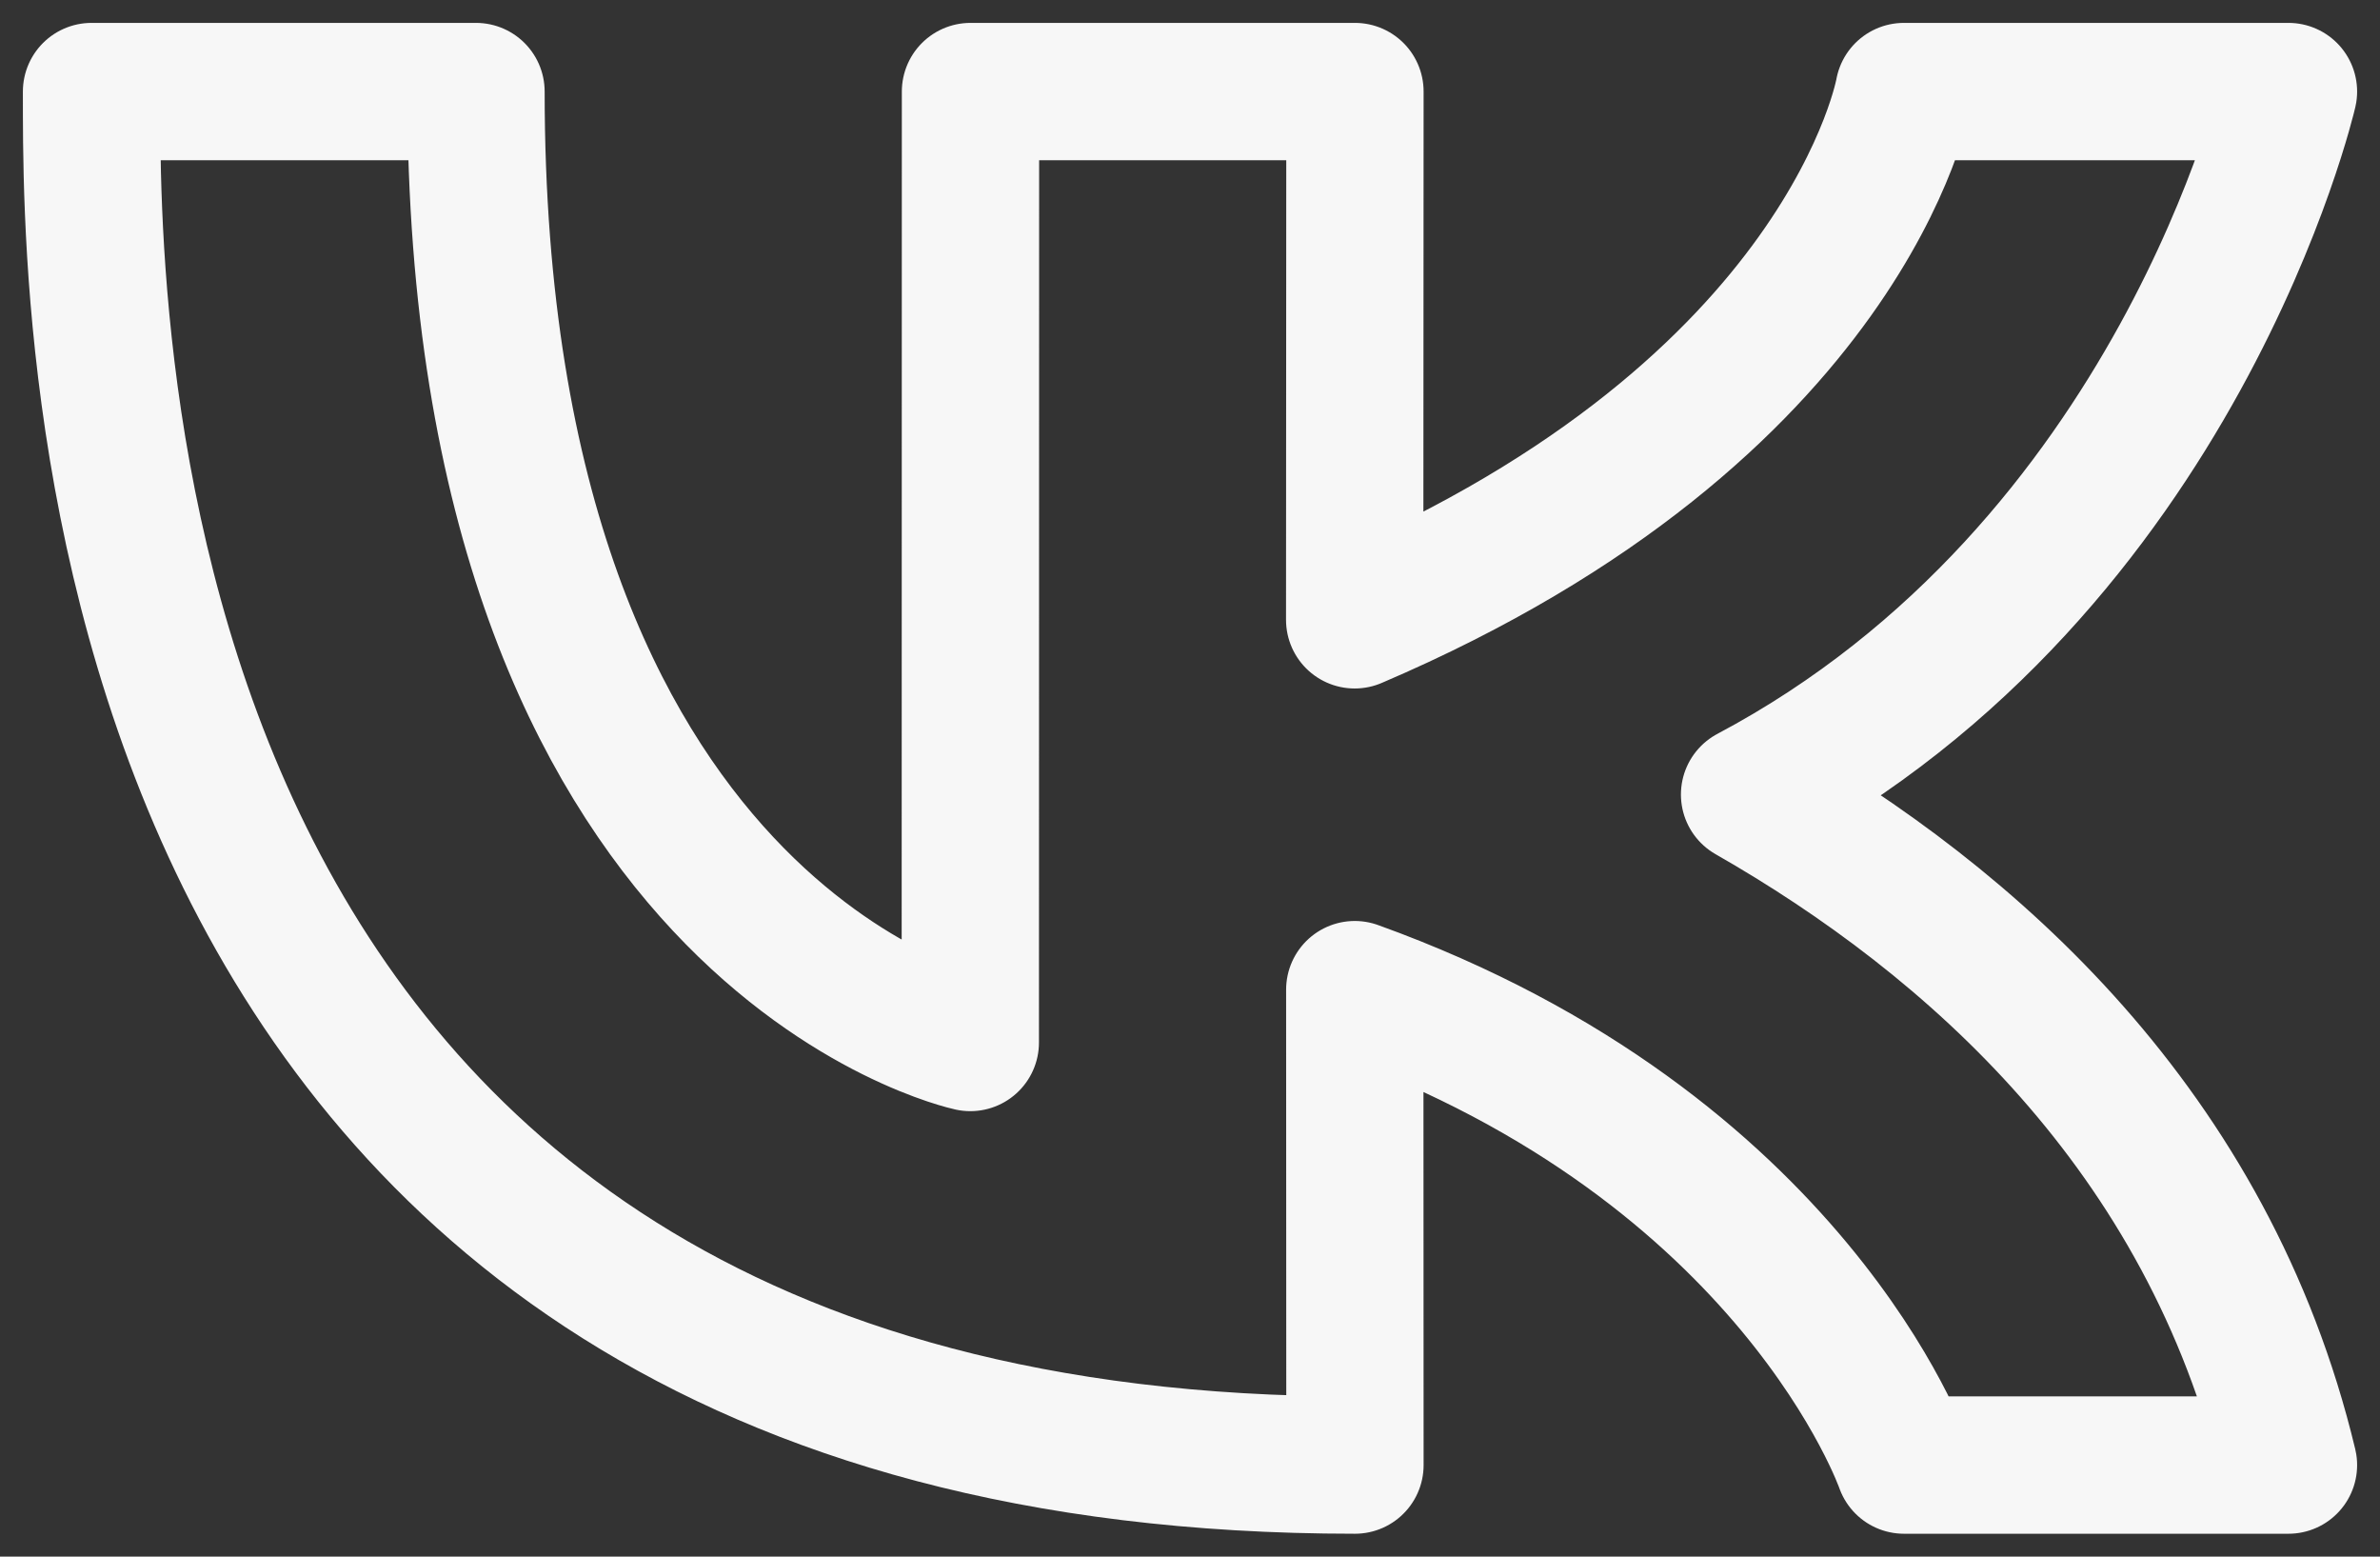
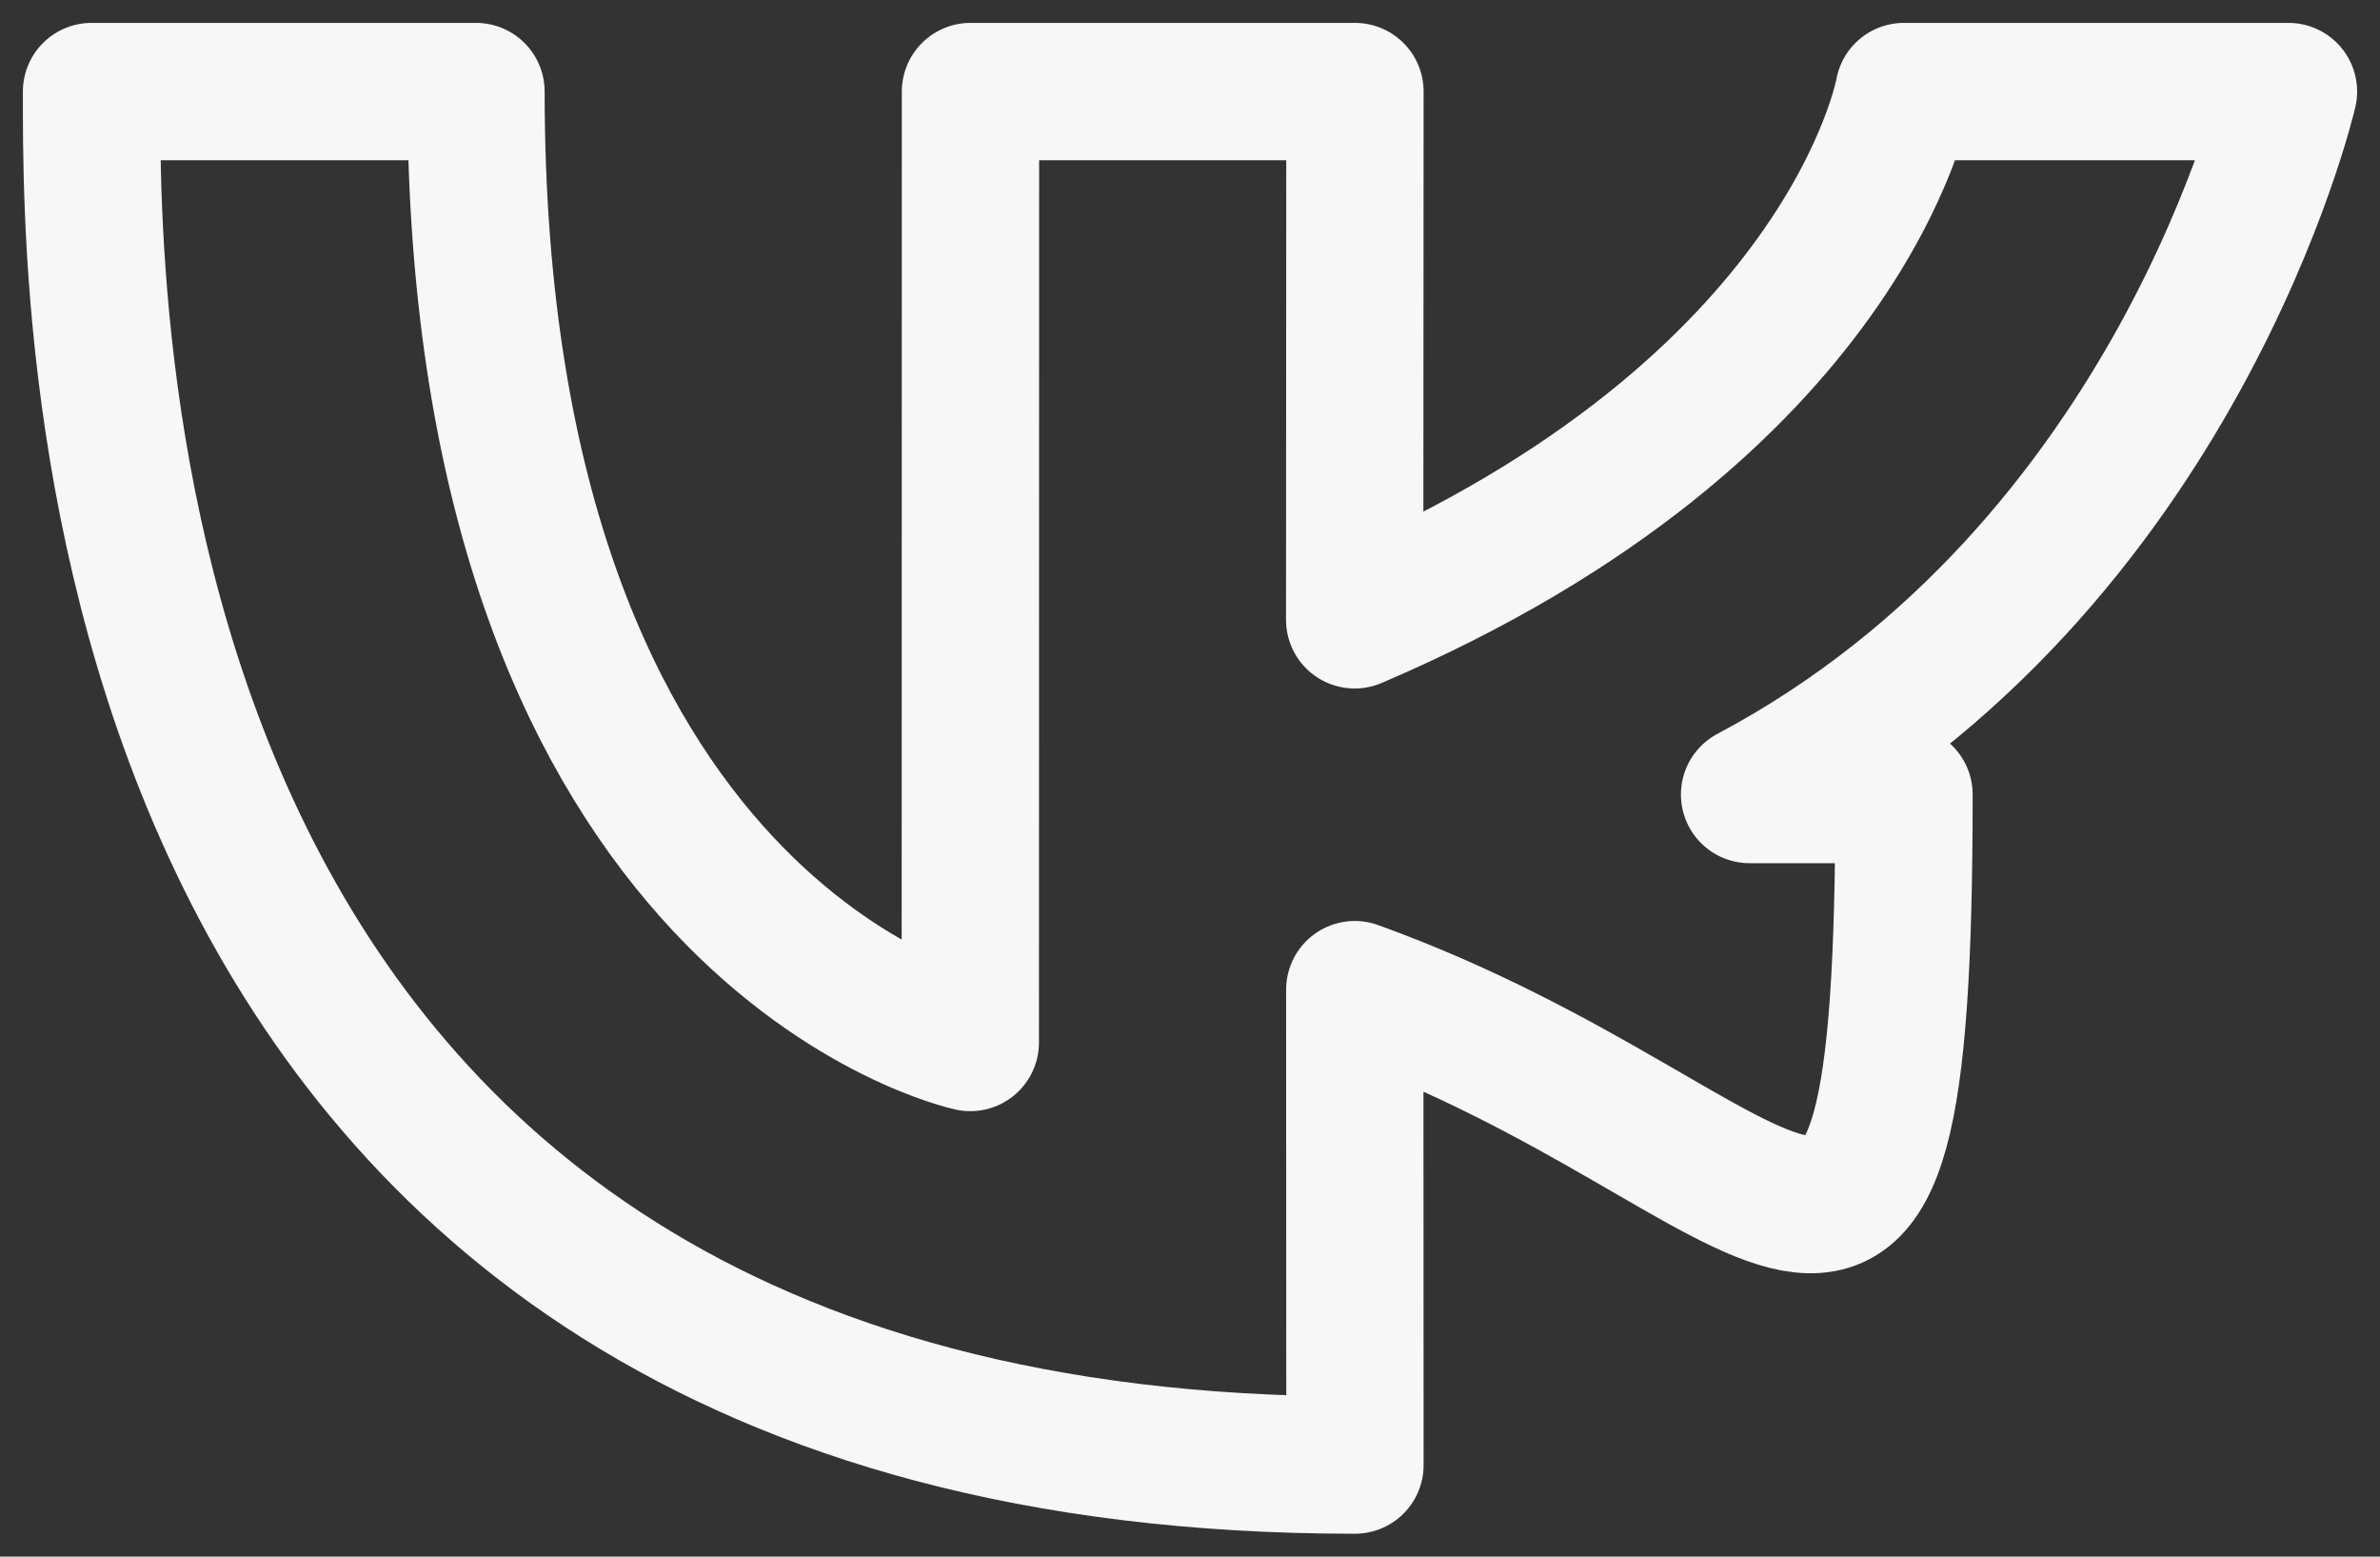
<svg xmlns="http://www.w3.org/2000/svg" width="26" height="17" viewBox="0 0 26 17" fill="none">
  <rect x="0" y="0" width="26" height="17" fill="#333333" stroke="none" />
-   <path d="M1 1H5.2C5.2 10.231 10.6 11.385 10.6 11.385L10.602 1H14.802L14.799 6.769C20.199 4.462 20.799 1 20.799 1H25C25 1 23.8 6.192 19.113 8.677C21.532 10.059 24.122 12.344 25 16H20.8C20.8 16 19.6 12.539 14.8 10.808L14.802 16C0.864 16 1.002 3.308 1 1Z" stroke="#F7F7F7" stroke-width="1.5" stroke-linecap="round" stroke-linejoin="round" />
+   <path d="M1 1H5.2C5.2 10.231 10.6 11.385 10.6 11.385L10.602 1H14.802L14.799 6.769C20.199 4.462 20.799 1 20.799 1H25C25 1 23.8 6.192 19.113 8.677H20.8C20.8 16 19.6 12.539 14.8 10.808L14.802 16C0.864 16 1.002 3.308 1 1Z" stroke="#F7F7F7" stroke-width="1.5" stroke-linecap="round" stroke-linejoin="round" />
</svg>